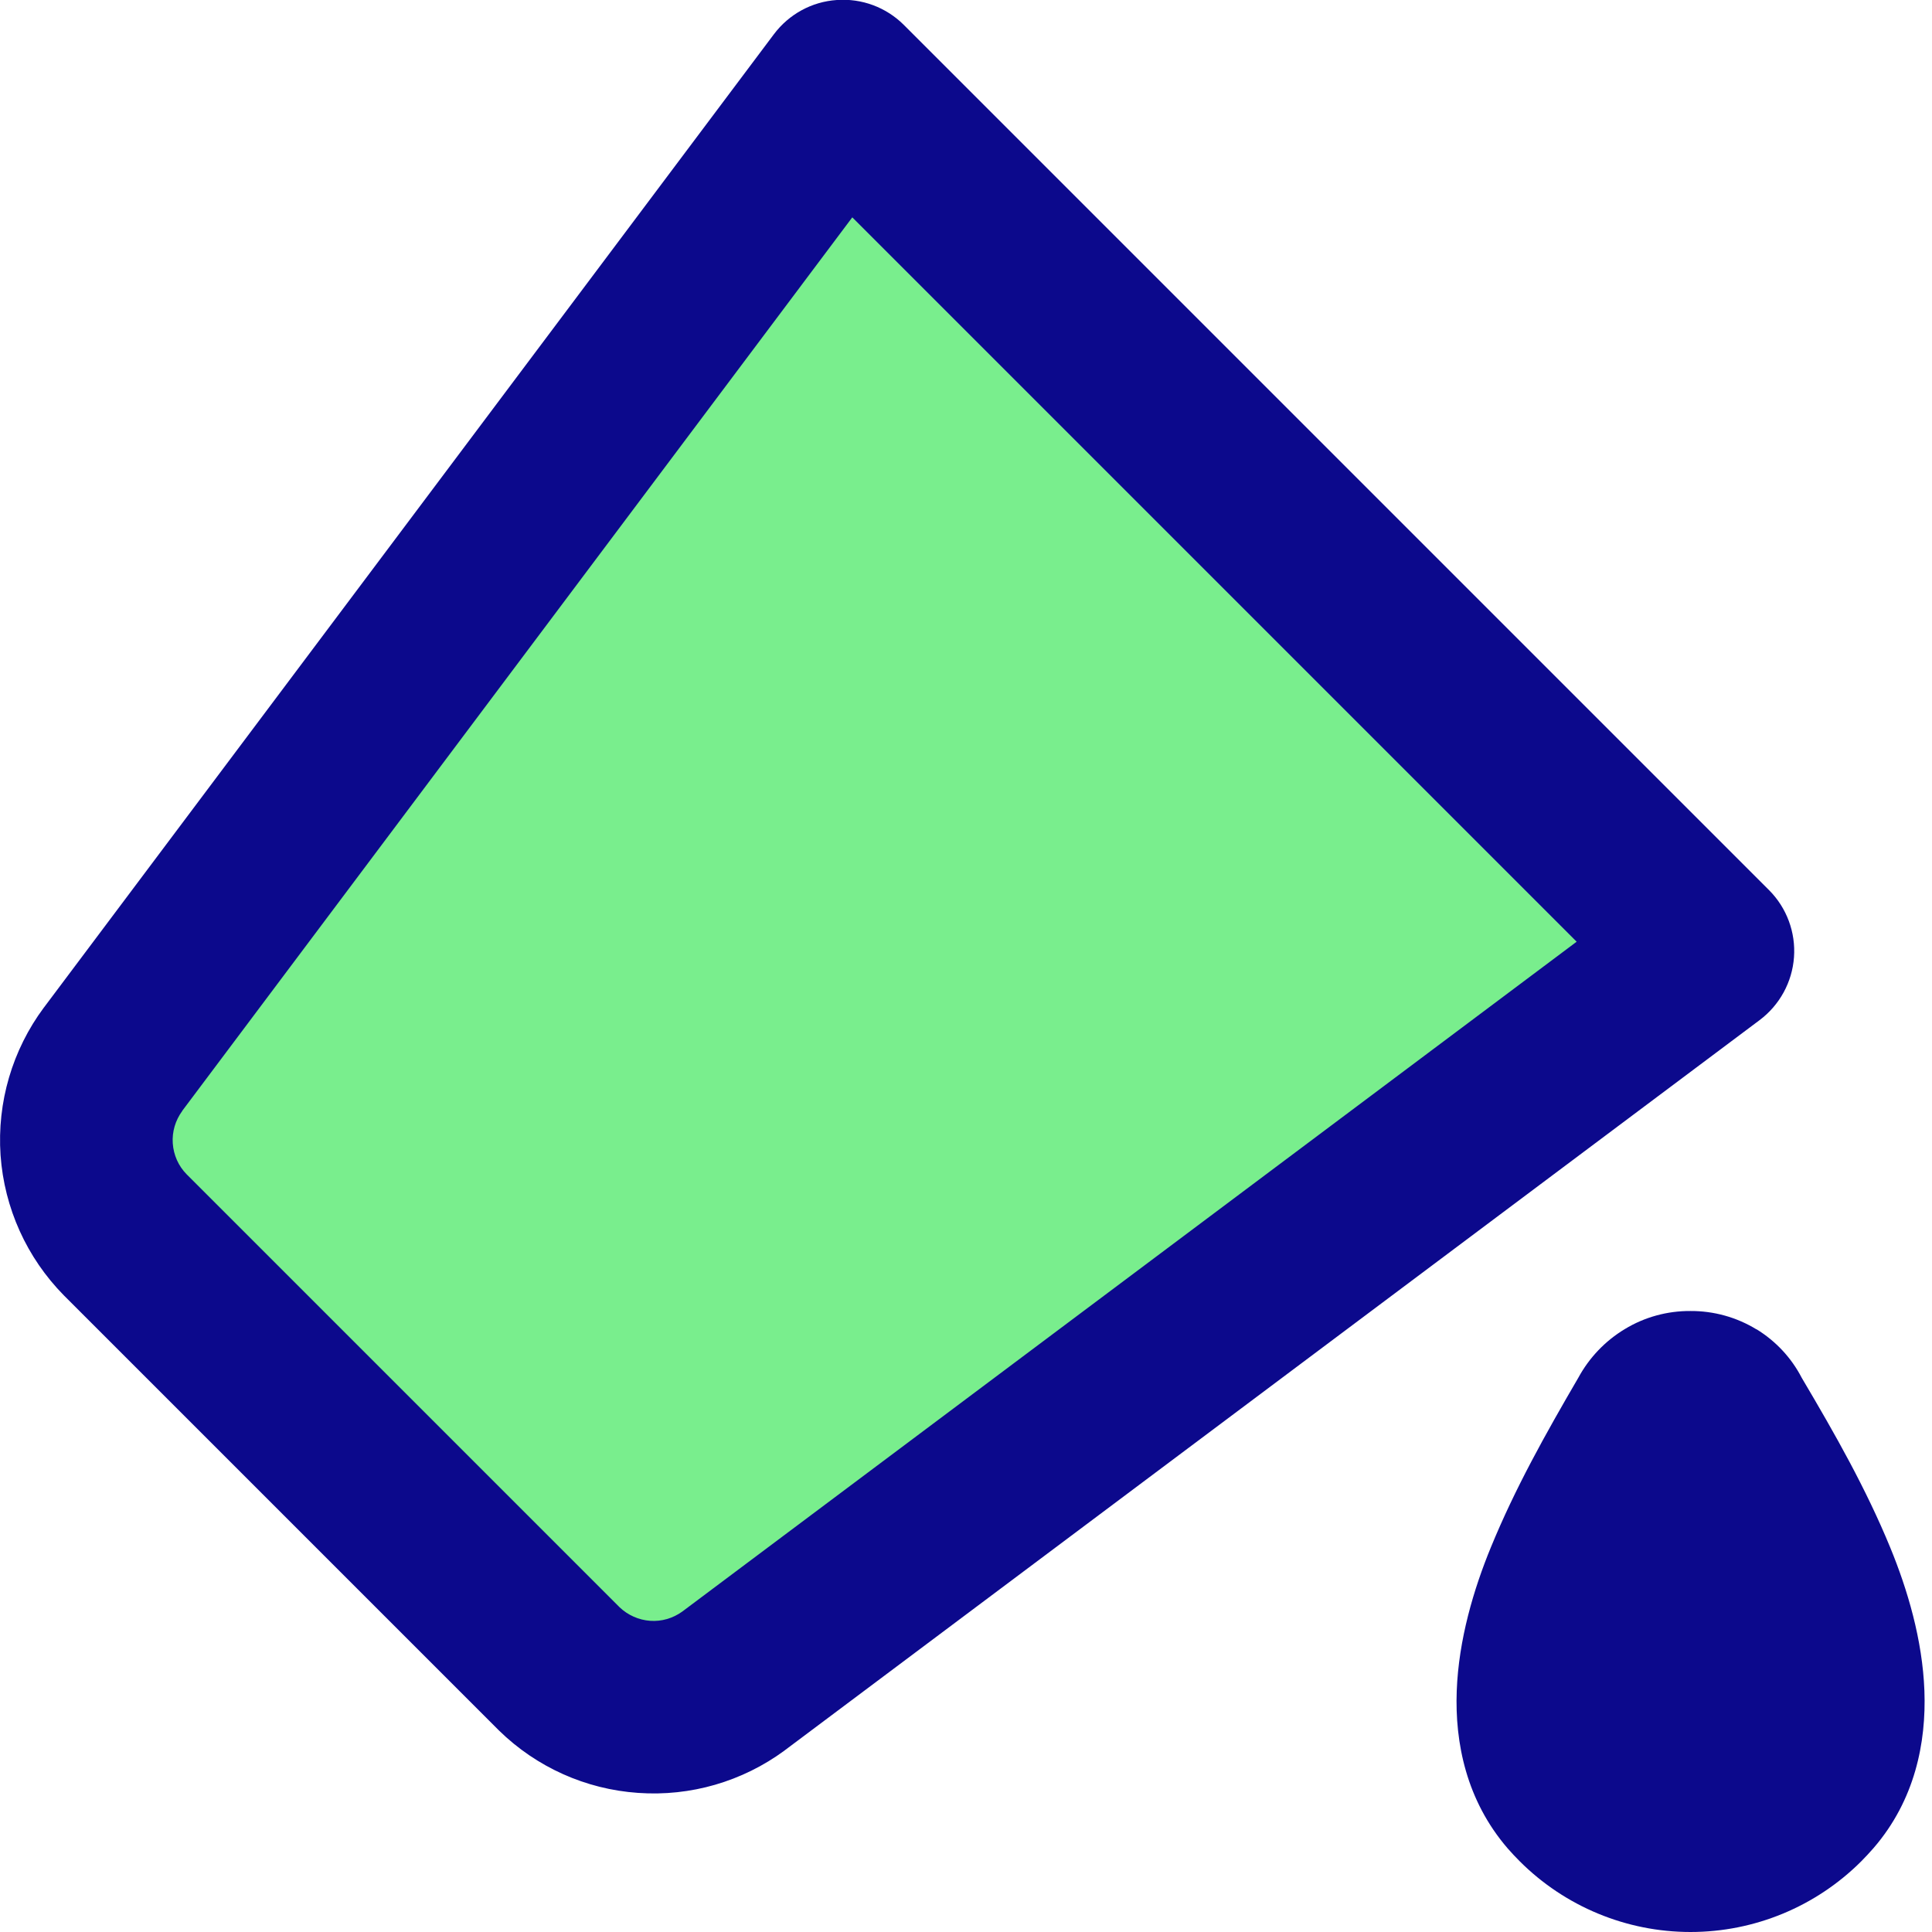
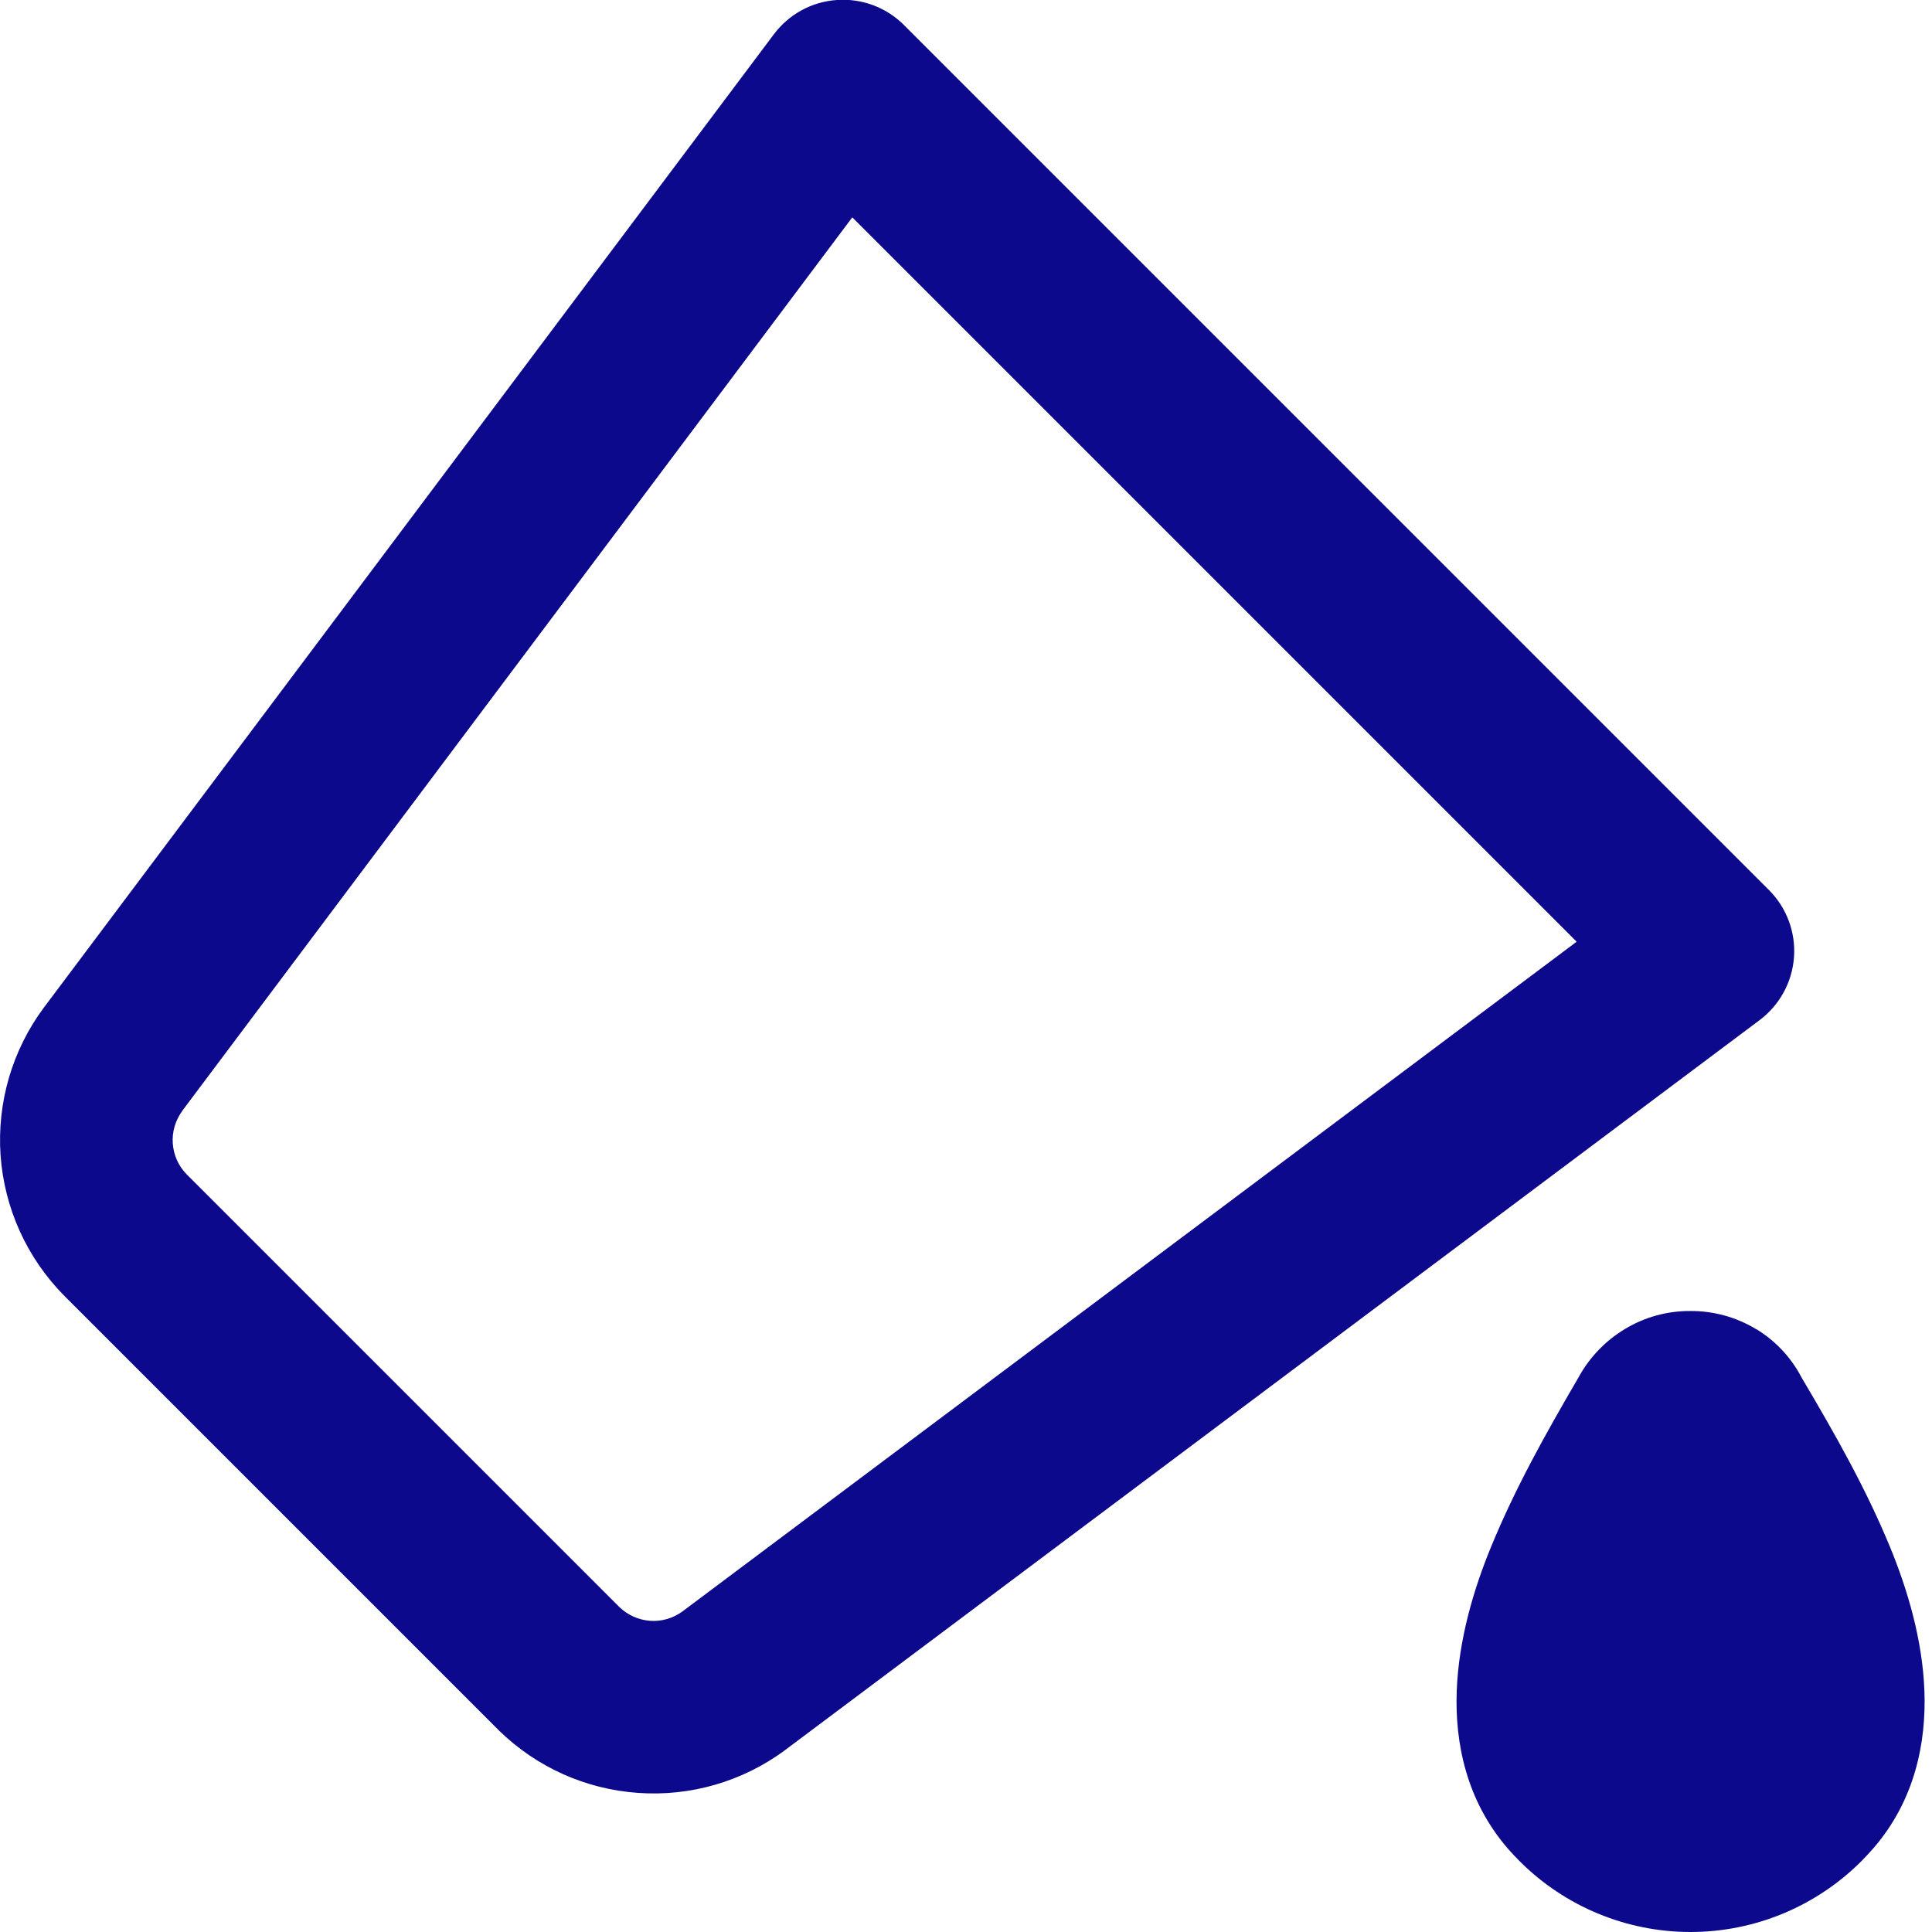
<svg xmlns="http://www.w3.org/2000/svg" fill="none" viewBox="0 0 14 14" id="Paint-Bucket--Streamline-Core">
  <desc>
    Paint Bucket Streamline Icon: https://streamlinehq.com
  </desc>
  <g id="paint-bucket--bucket-color-colors-design-paint-painting">
-     <path id="Vector" fill="#79ee8d" d="M12.377 6.892 6.108 0.623 0.82 7.675c-0.14 0.188 -0.208 0.419 -0.192 0.653 0.016 0.234 0.115 0.454 0.28 0.62L4.052 12.092c0.166 0.162 0.384 0.26 0.616 0.276 0.231 0.016 0.461 -0.05 0.648 -0.188l7.061 -5.289Z" stroke-width="1" />
    <path id="Union" fill="#0c098c" fill-rule="evenodd" d="M6.064 -0C6.245 -0.013 6.422 0.053 6.55 0.181L12.819 6.45c0.128 0.128 0.194 0.306 0.181 0.486 -0.013 0.181 -0.104 0.347 -0.249 0.456L5.69 12.681l-0.005 0.004 -0 0c-0.306 0.225 -0.682 0.334 -1.061 0.307 -0.379 -0.026 -0.736 -0.186 -1.008 -0.452l-0.006 -0.006 0 0L0.466 9.39l-0.003 -0.003 0 -0c-0.269 -0.273 -0.432 -0.633 -0.459 -1.016 -0.026 -0.383 0.085 -0.762 0.314 -1.07l0.001 -0.001L5.608 0.248c0.109 -0.145 0.275 -0.236 0.456 -0.248ZM6.176 1.575 1.321 8.049l-0 0.001c-0.05 0.068 -0.075 0.151 -0.069 0.236 0.006 0.084 0.041 0.163 0.1 0.223l0.001 0.001 3.137 3.137c0.06 0.057 0.138 0.092 0.221 0.098 0.083 0.006 0.165 -0.018 0.233 -0.067l6.481 -4.854L6.176 1.575Zm6.552 8.058c-0.144 -0.088 -0.31 -0.134 -0.479 -0.133 -0.167 -0.001 -0.332 0.044 -0.475 0.131 -0.141 0.085 -0.257 0.206 -0.336 0.351 -0.242 0.415 -0.459 0.803 -0.634 1.229 -0.125 0.304 -0.234 0.669 -0.248 1.042 -0.014 0.377 0.07 0.794 0.369 1.141 0.028 0.032 0.057 0.063 0.087 0.093 0.328 0.328 0.773 0.513 1.238 0.513 0.464 0 0.909 -0.184 1.238 -0.513 0.031 -0.031 0.061 -0.064 0.09 -0.097 0.298 -0.346 0.381 -0.762 0.367 -1.138 -0.014 -0.371 -0.123 -0.735 -0.248 -1.039 -0.176 -0.427 -0.396 -0.815 -0.641 -1.229 -0.075 -0.145 -0.188 -0.266 -0.328 -0.352Z" clip-rule="evenodd" stroke-width="1" />
  </g>
</svg>